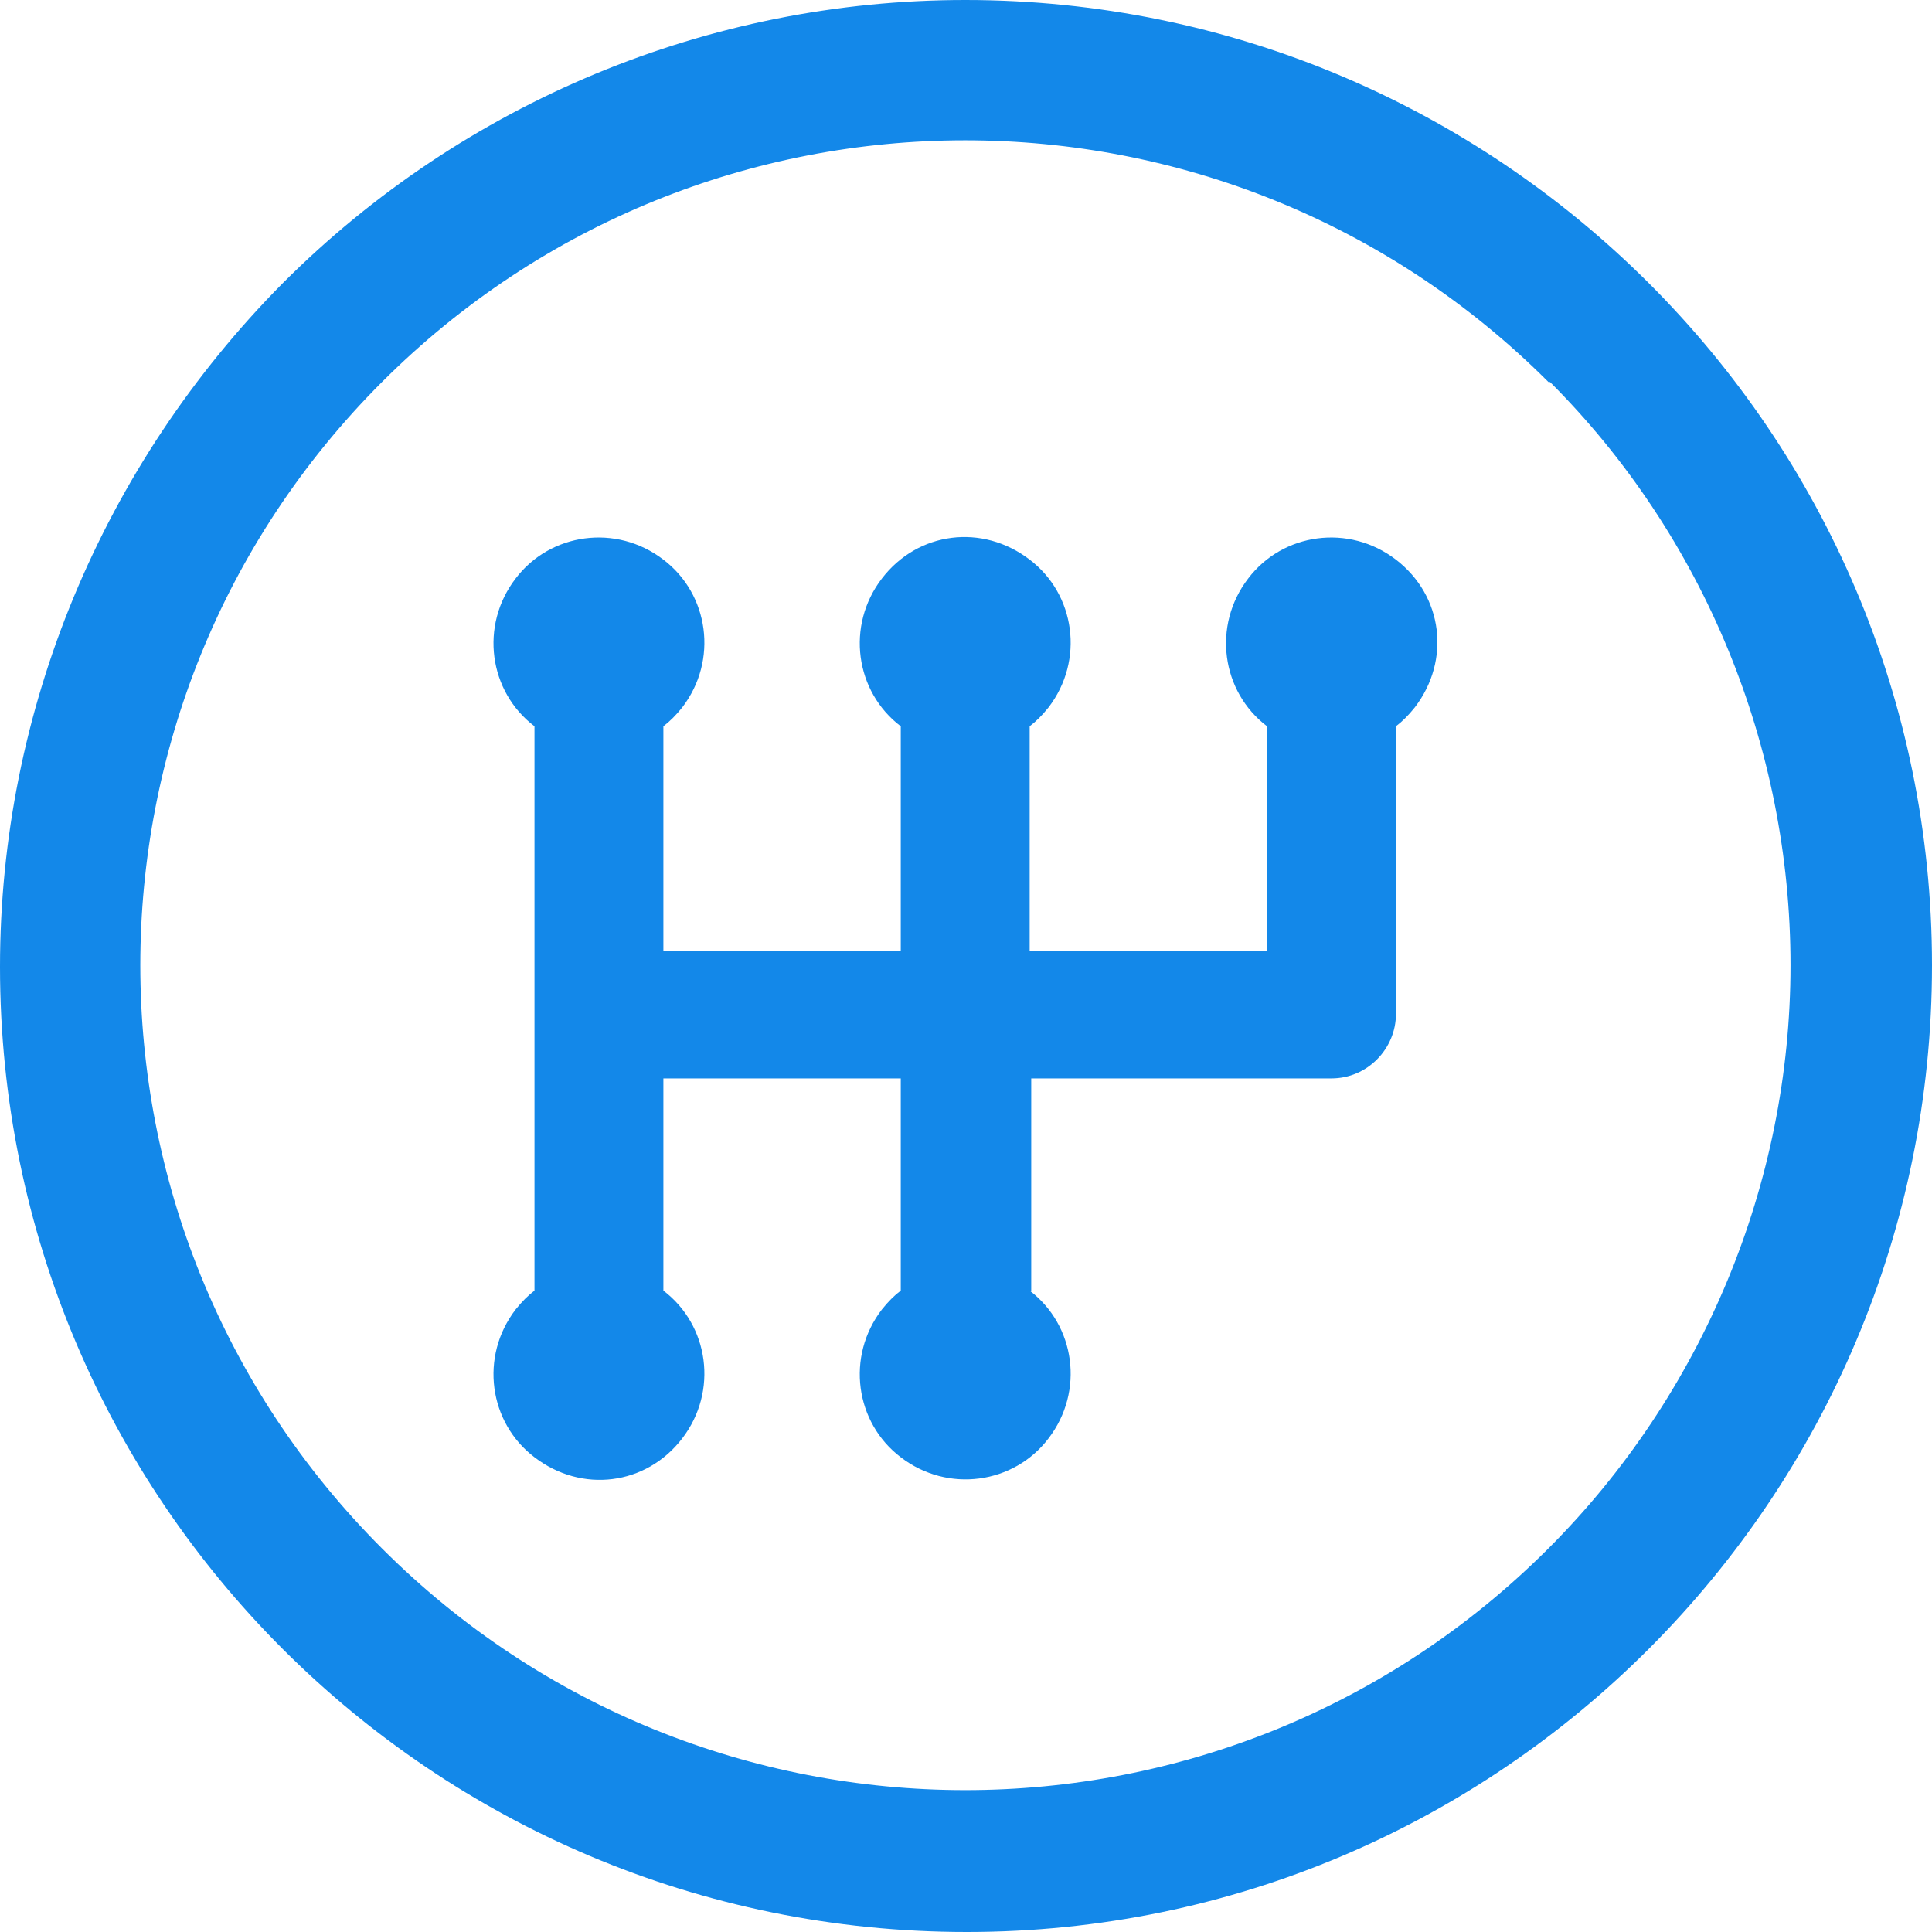
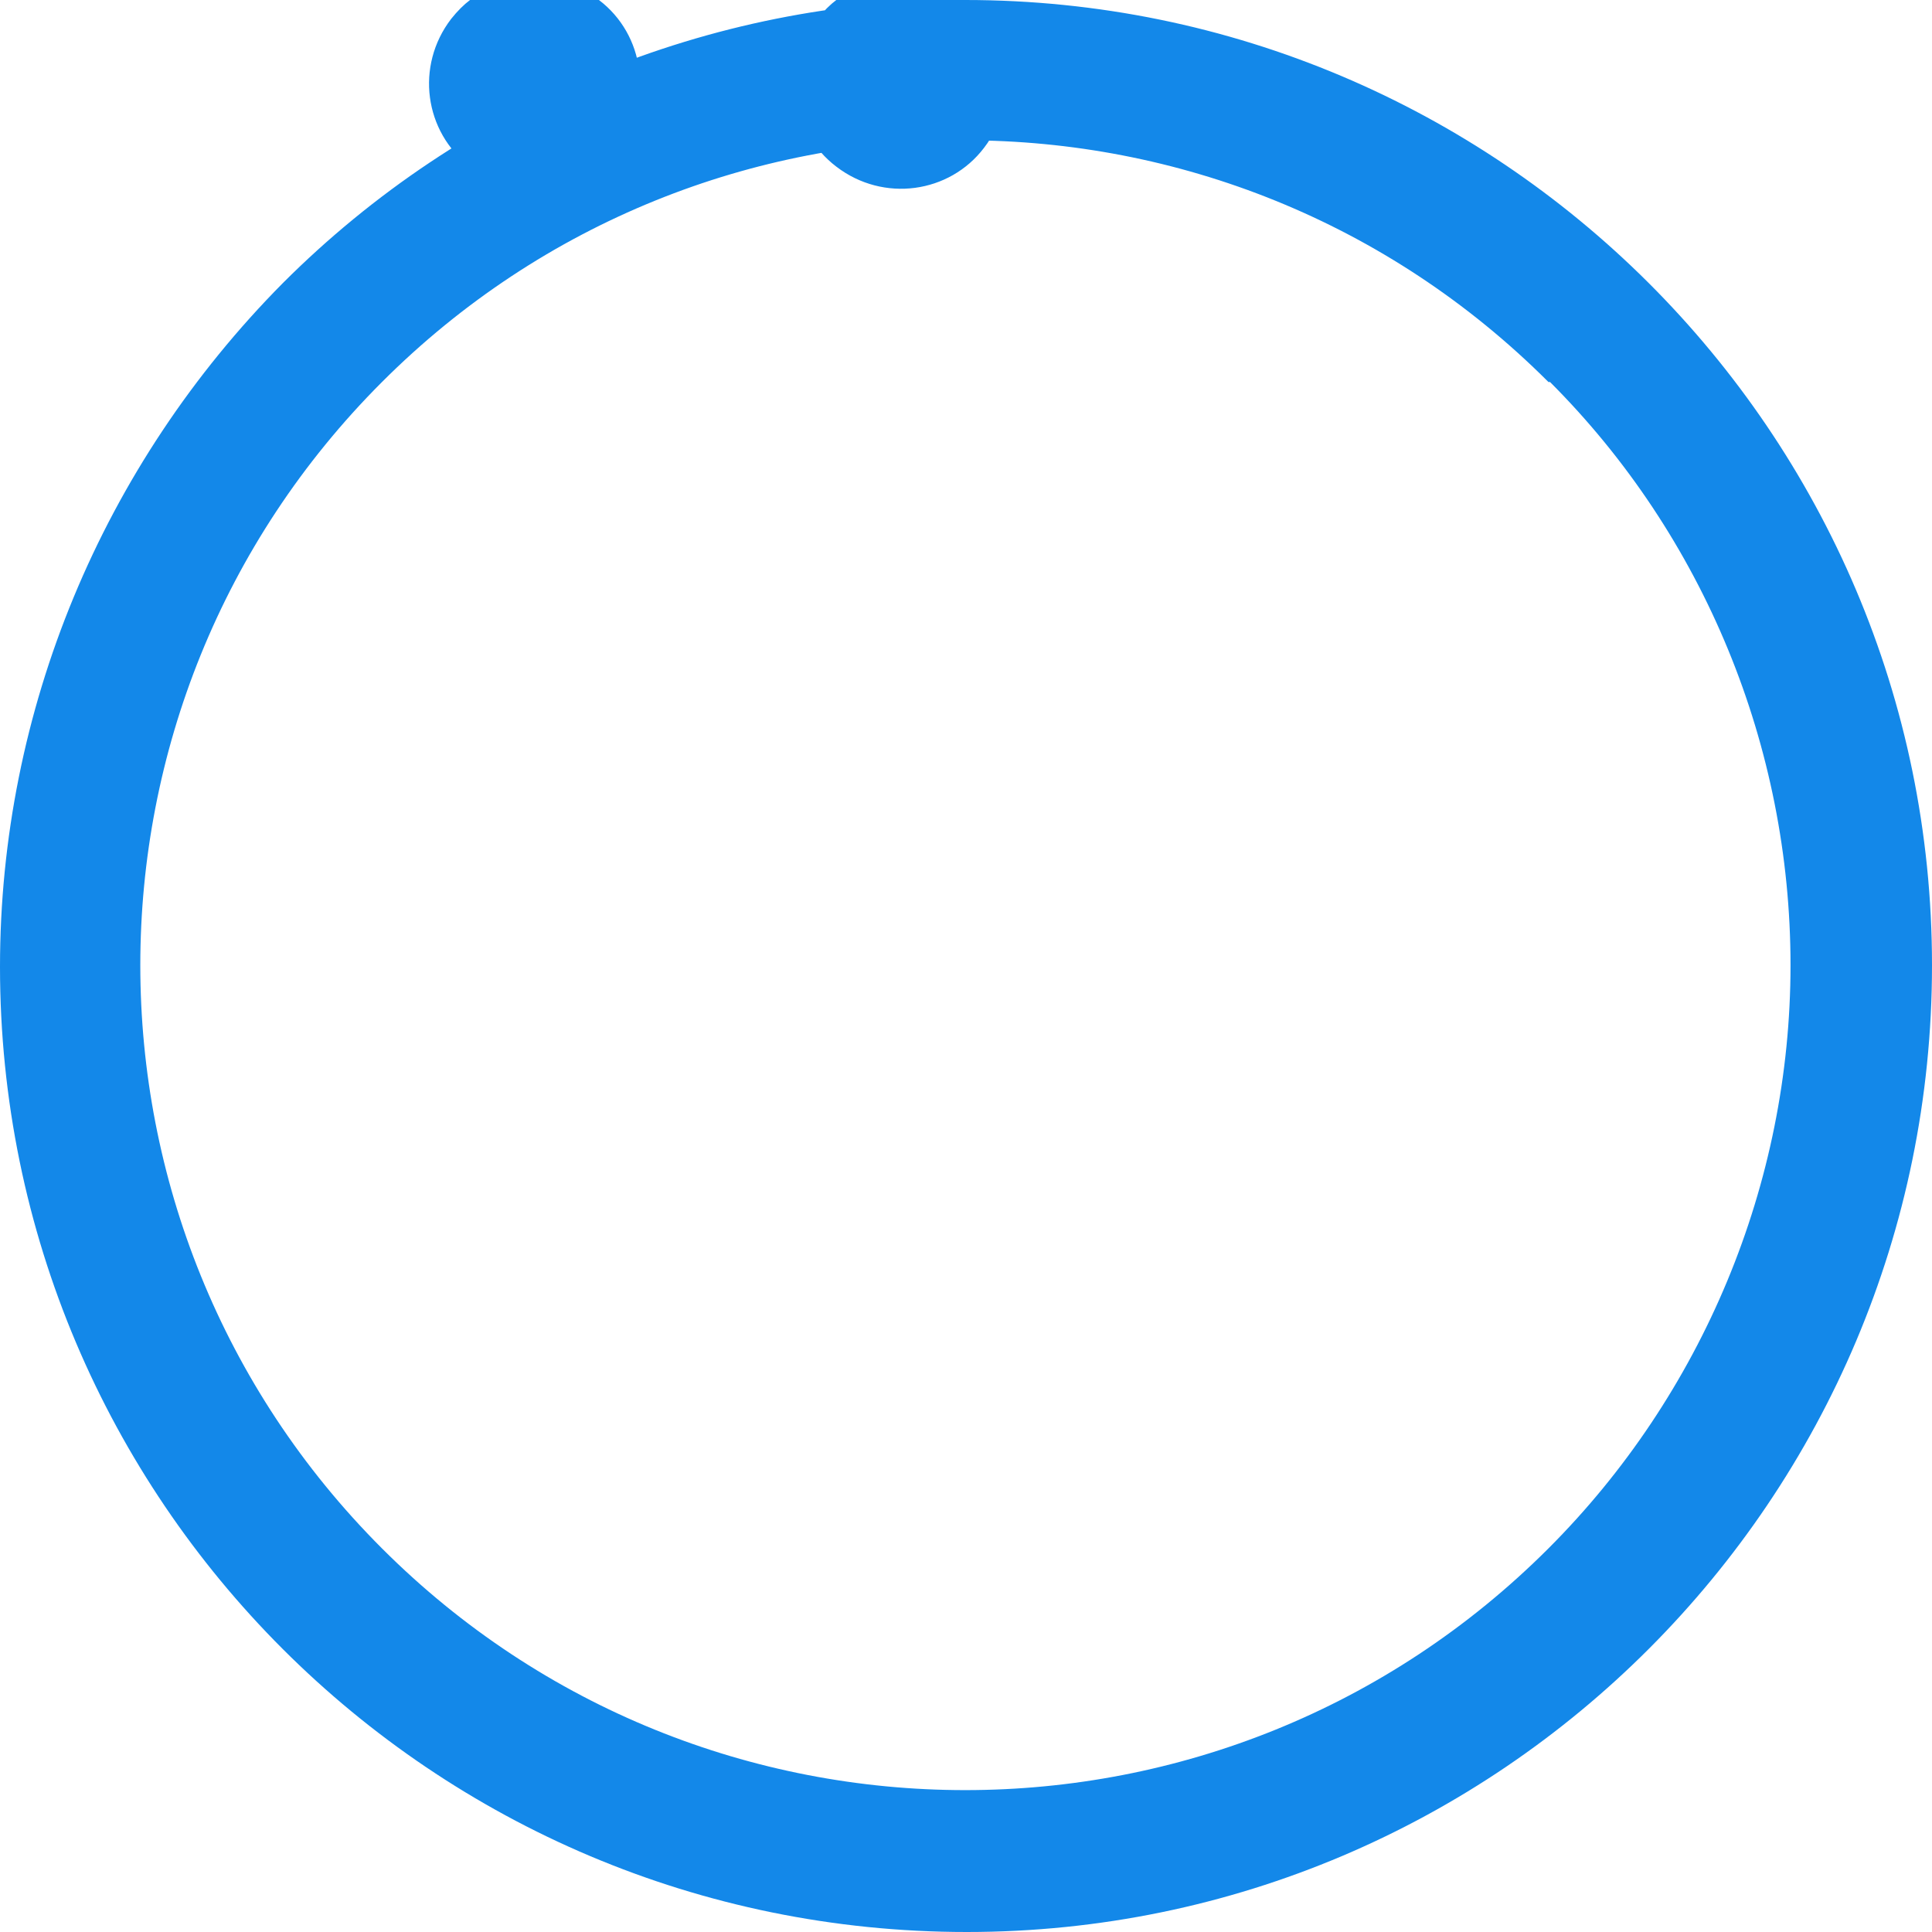
<svg xmlns="http://www.w3.org/2000/svg" viewBox="0 0 122.9 122.9" data-name="Layer 1" id="Layer_1">
  <defs>
    <style>
      .cls-1 {
        fill: #1388e9;
      }
    </style>
  </defs>
-   <path d="M61.4,0c33.9,0,61.5,27.5,61.5,61.4s-27.5,61.5-61.4,61.5C27.5,122.9,0,95.4,0,61.5c0-16.3,6.5-31.9,18-43.5C29.5,6.5,45.1,0,61.4,0ZM65.5,82.1c2.9,2.2,3.5,6.4,1.2,9.4-2.2,2.9-6.4,3.5-9.4,1.2-2.9-2.2-3.5-6.4-1.2-9.4.4-.5.8-.9,1.2-1.2v-13.5h-15.1v13.5c2.9,2.2,3.5,6.4,1.2,9.4s-6.4,3.5-9.4,1.2c-2.9-2.2-3.5-6.4-1.2-9.4.4-.5.8-.9,1.2-1.2v-35.9c-2.9-2.2-3.5-6.4-1.2-9.4,2.2-2.9,6.4-3.5,9.4-1.2,2.9,2.2,3.5,6.4,1.2,9.4-.4.5-.8.9-1.2,1.2v14.3h15.1v-14.3c-2.9-2.2-3.5-6.4-1.2-9.4s6.4-3.5,9.4-1.2c2.9,2.2,3.5,6.4,1.2,9.4-.4.5-.8.9-1.2,1.2v14.3h15.1v-14.3c-2.9-2.2-3.5-6.4-1.2-9.4,2.2-2.9,6.4-3.5,9.4-1.2s3.5,6.4,1.2,9.4c-.4.5-.8.9-1.2,1.2v17.8c0,.2,0,.3,0,.5,0,2.2-1.8,4.1-4.1,4.1h-19.1v13.5ZM98.5,24.3c-20.5-20.5-53.7-20.5-74.2,0-20.5,20.5-20.5,53.7,0,74.2,20.5,20.5,53.7,20.5,74.2,0,9.8-9.8,15.4-23.2,15.4-37.1,0-13.9-5.5-27.3-15.3-37.1h0Z" class="cls-1" />
+   <path d="M61.4,0c33.9,0,61.5,27.5,61.5,61.4s-27.5,61.5-61.4,61.5C27.5,122.9,0,95.4,0,61.5c0-16.3,6.5-31.9,18-43.5C29.5,6.5,45.1,0,61.4,0Zc2.9,2.2,3.5,6.4,1.2,9.4-2.2,2.9-6.4,3.5-9.4,1.2-2.9-2.2-3.5-6.4-1.2-9.4.4-.5.8-.9,1.2-1.2v-13.5h-15.1v13.5c2.9,2.2,3.5,6.4,1.2,9.4s-6.4,3.5-9.4,1.2c-2.9-2.2-3.5-6.4-1.2-9.4.4-.5.8-.9,1.2-1.2v-35.9c-2.9-2.2-3.5-6.4-1.2-9.4,2.2-2.9,6.4-3.5,9.4-1.2,2.9,2.2,3.5,6.4,1.2,9.4-.4.5-.8.9-1.2,1.2v14.3h15.1v-14.3c-2.9-2.2-3.5-6.4-1.2-9.4s6.4-3.5,9.4-1.2c2.9,2.2,3.5,6.4,1.2,9.4-.4.5-.8.9-1.2,1.2v14.3h15.1v-14.3c-2.9-2.2-3.5-6.4-1.2-9.4,2.2-2.9,6.4-3.5,9.4-1.2s3.5,6.4,1.2,9.4c-.4.5-.8.9-1.2,1.2v17.8c0,.2,0,.3,0,.5,0,2.2-1.8,4.1-4.1,4.1h-19.1v13.5ZM98.5,24.3c-20.5-20.5-53.7-20.5-74.2,0-20.5,20.5-20.5,53.7,0,74.2,20.5,20.5,53.7,20.5,74.2,0,9.8-9.8,15.4-23.2,15.4-37.1,0-13.9-5.5-27.3-15.3-37.1h0Z" class="cls-1" />
</svg>